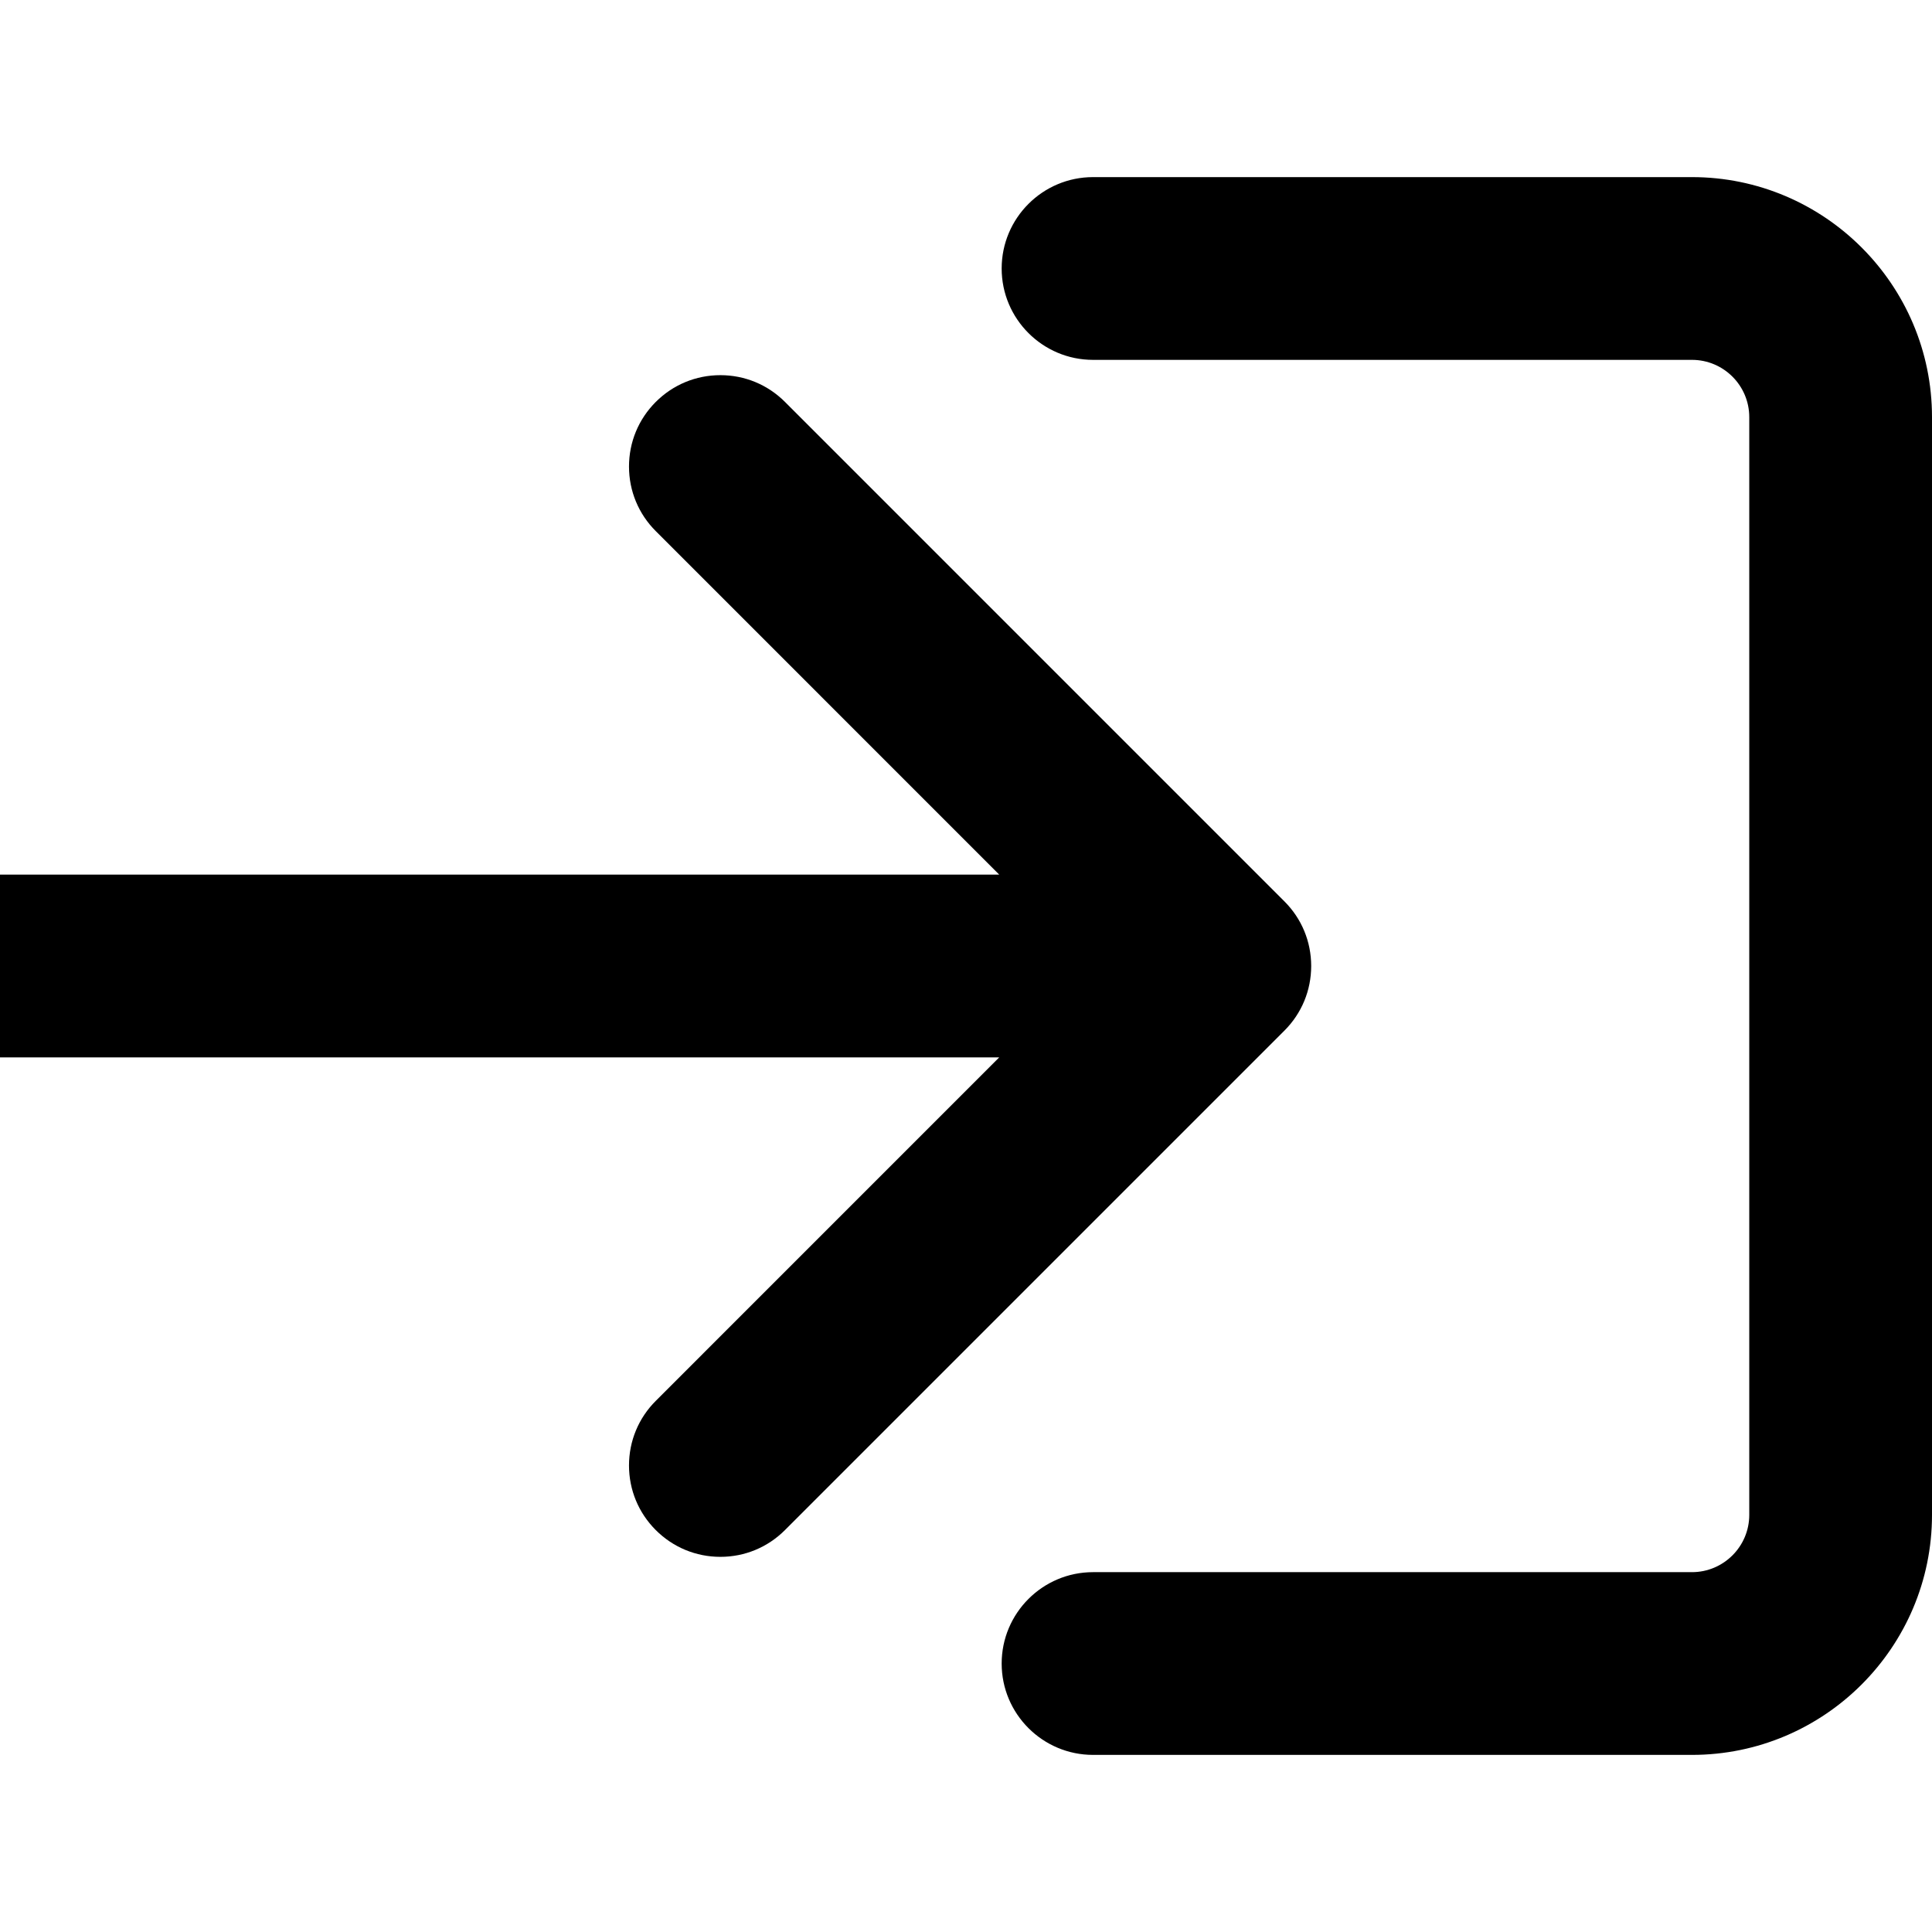
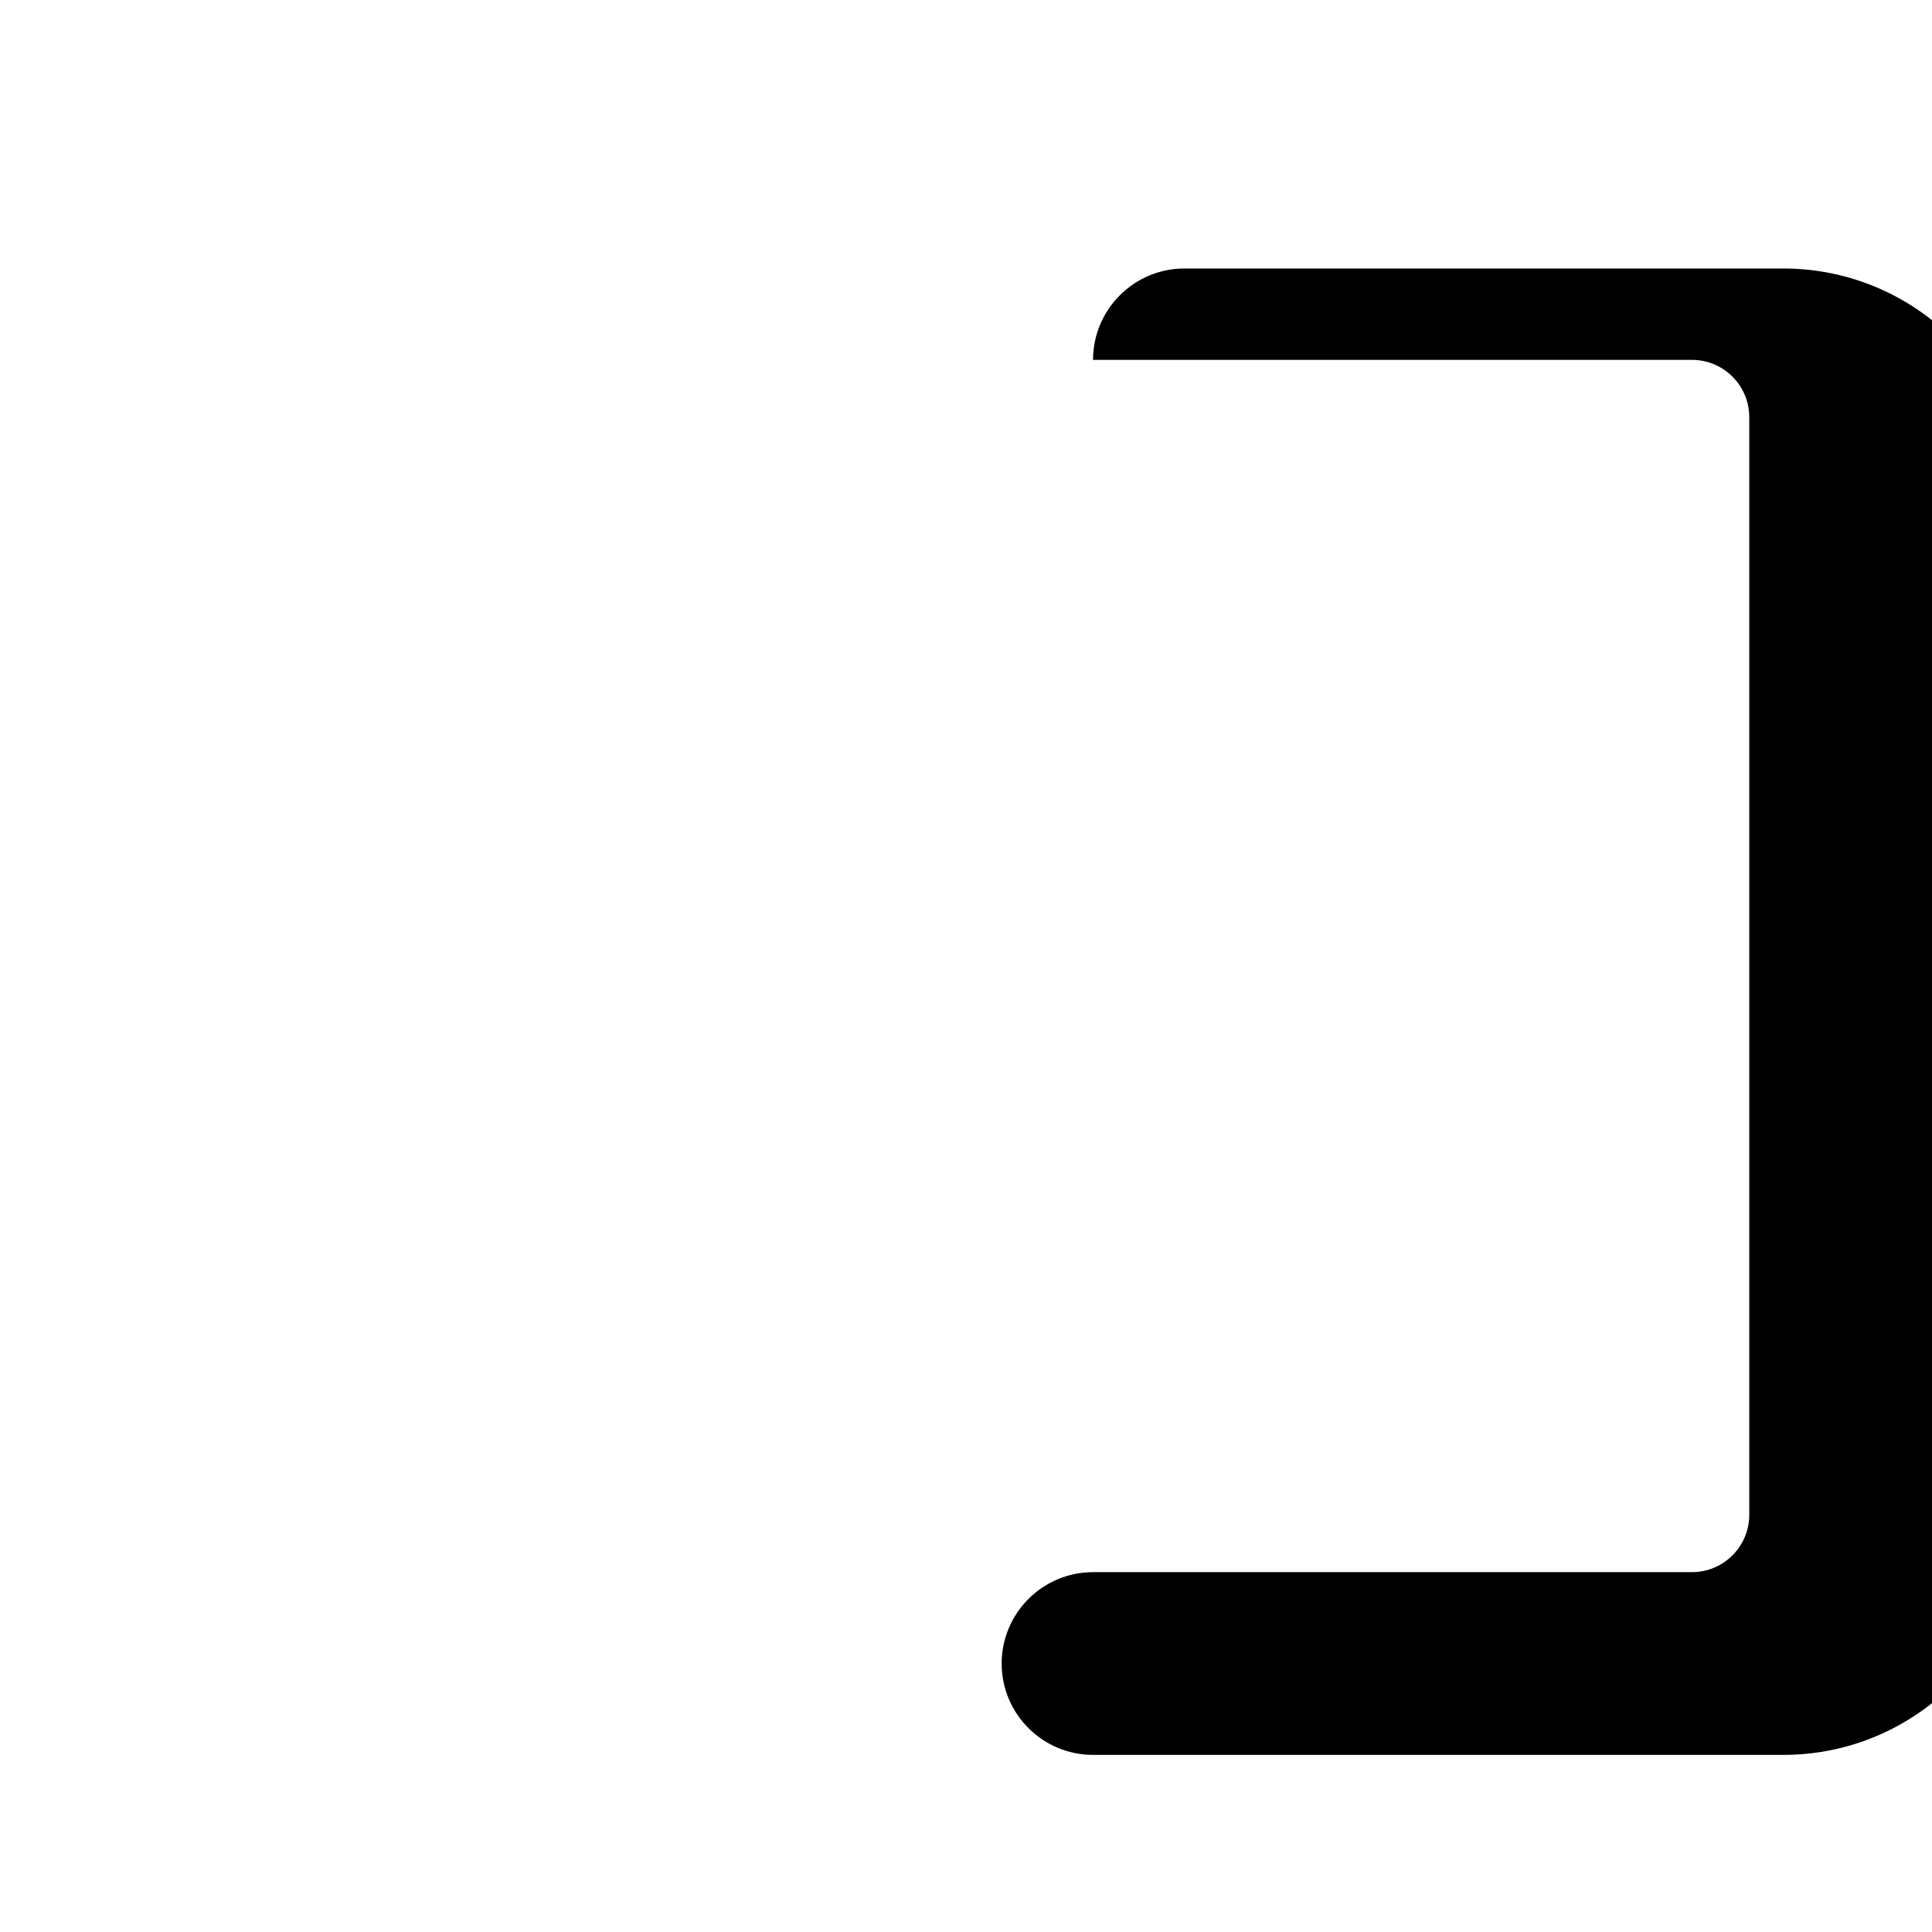
<svg xmlns="http://www.w3.org/2000/svg" fill="#000000" version="1.1" id="Layer_1" width="800px" height="800px" viewBox="796 632.07 200 200" enable-background="new 796 632.07 200 200" xml:space="preserve">
  <g>
-     <path d="M909.152,813.736c-5.217,0-9.46-4.242-9.46-9.457c0-5.218,4.243-9.46,9.46-9.46h61.998c3.271,0,5.933-2.659,5.933-5.929   V675.251c0-3.269-2.661-5.928-5.933-5.928h-61.998c-5.217,0-9.46-4.243-9.46-9.46c0-5.216,4.243-9.458,9.46-9.458h61.998   c13.703,0,24.85,11.146,24.85,24.846V788.89c0,13.699-11.146,24.846-24.85,24.846H909.152z" />
-     <path d="M870.573,793.234c-2.526,0-4.902-0.985-6.688-2.771c-1.787-1.787-2.771-4.161-2.771-6.688s0.984-4.901,2.771-6.688   l35.554-35.557H796v-18.92h103.439l-35.554-35.558c-1.787-1.785-2.771-4.159-2.771-6.686s0.984-4.9,2.771-6.689   c1.786-1.785,4.161-2.77,6.689-2.77c2.526,0,4.9,0.984,6.686,2.77l51.703,51.705c1.787,1.785,2.77,4.161,2.771,6.688   c-0.001,2.526-0.983,4.901-2.771,6.688l-51.703,51.703C875.475,792.249,873.101,793.234,870.573,793.234z" />
+     <path d="M909.152,813.736c-5.217,0-9.46-4.242-9.46-9.457c0-5.218,4.243-9.46,9.46-9.46h61.998c3.271,0,5.933-2.659,5.933-5.929   V675.251c0-3.269-2.661-5.928-5.933-5.928h-61.998c0-5.216,4.243-9.458,9.46-9.458h61.998   c13.703,0,24.85,11.146,24.85,24.846V788.89c0,13.699-11.146,24.846-24.85,24.846H909.152z" />
  </g>
</svg>